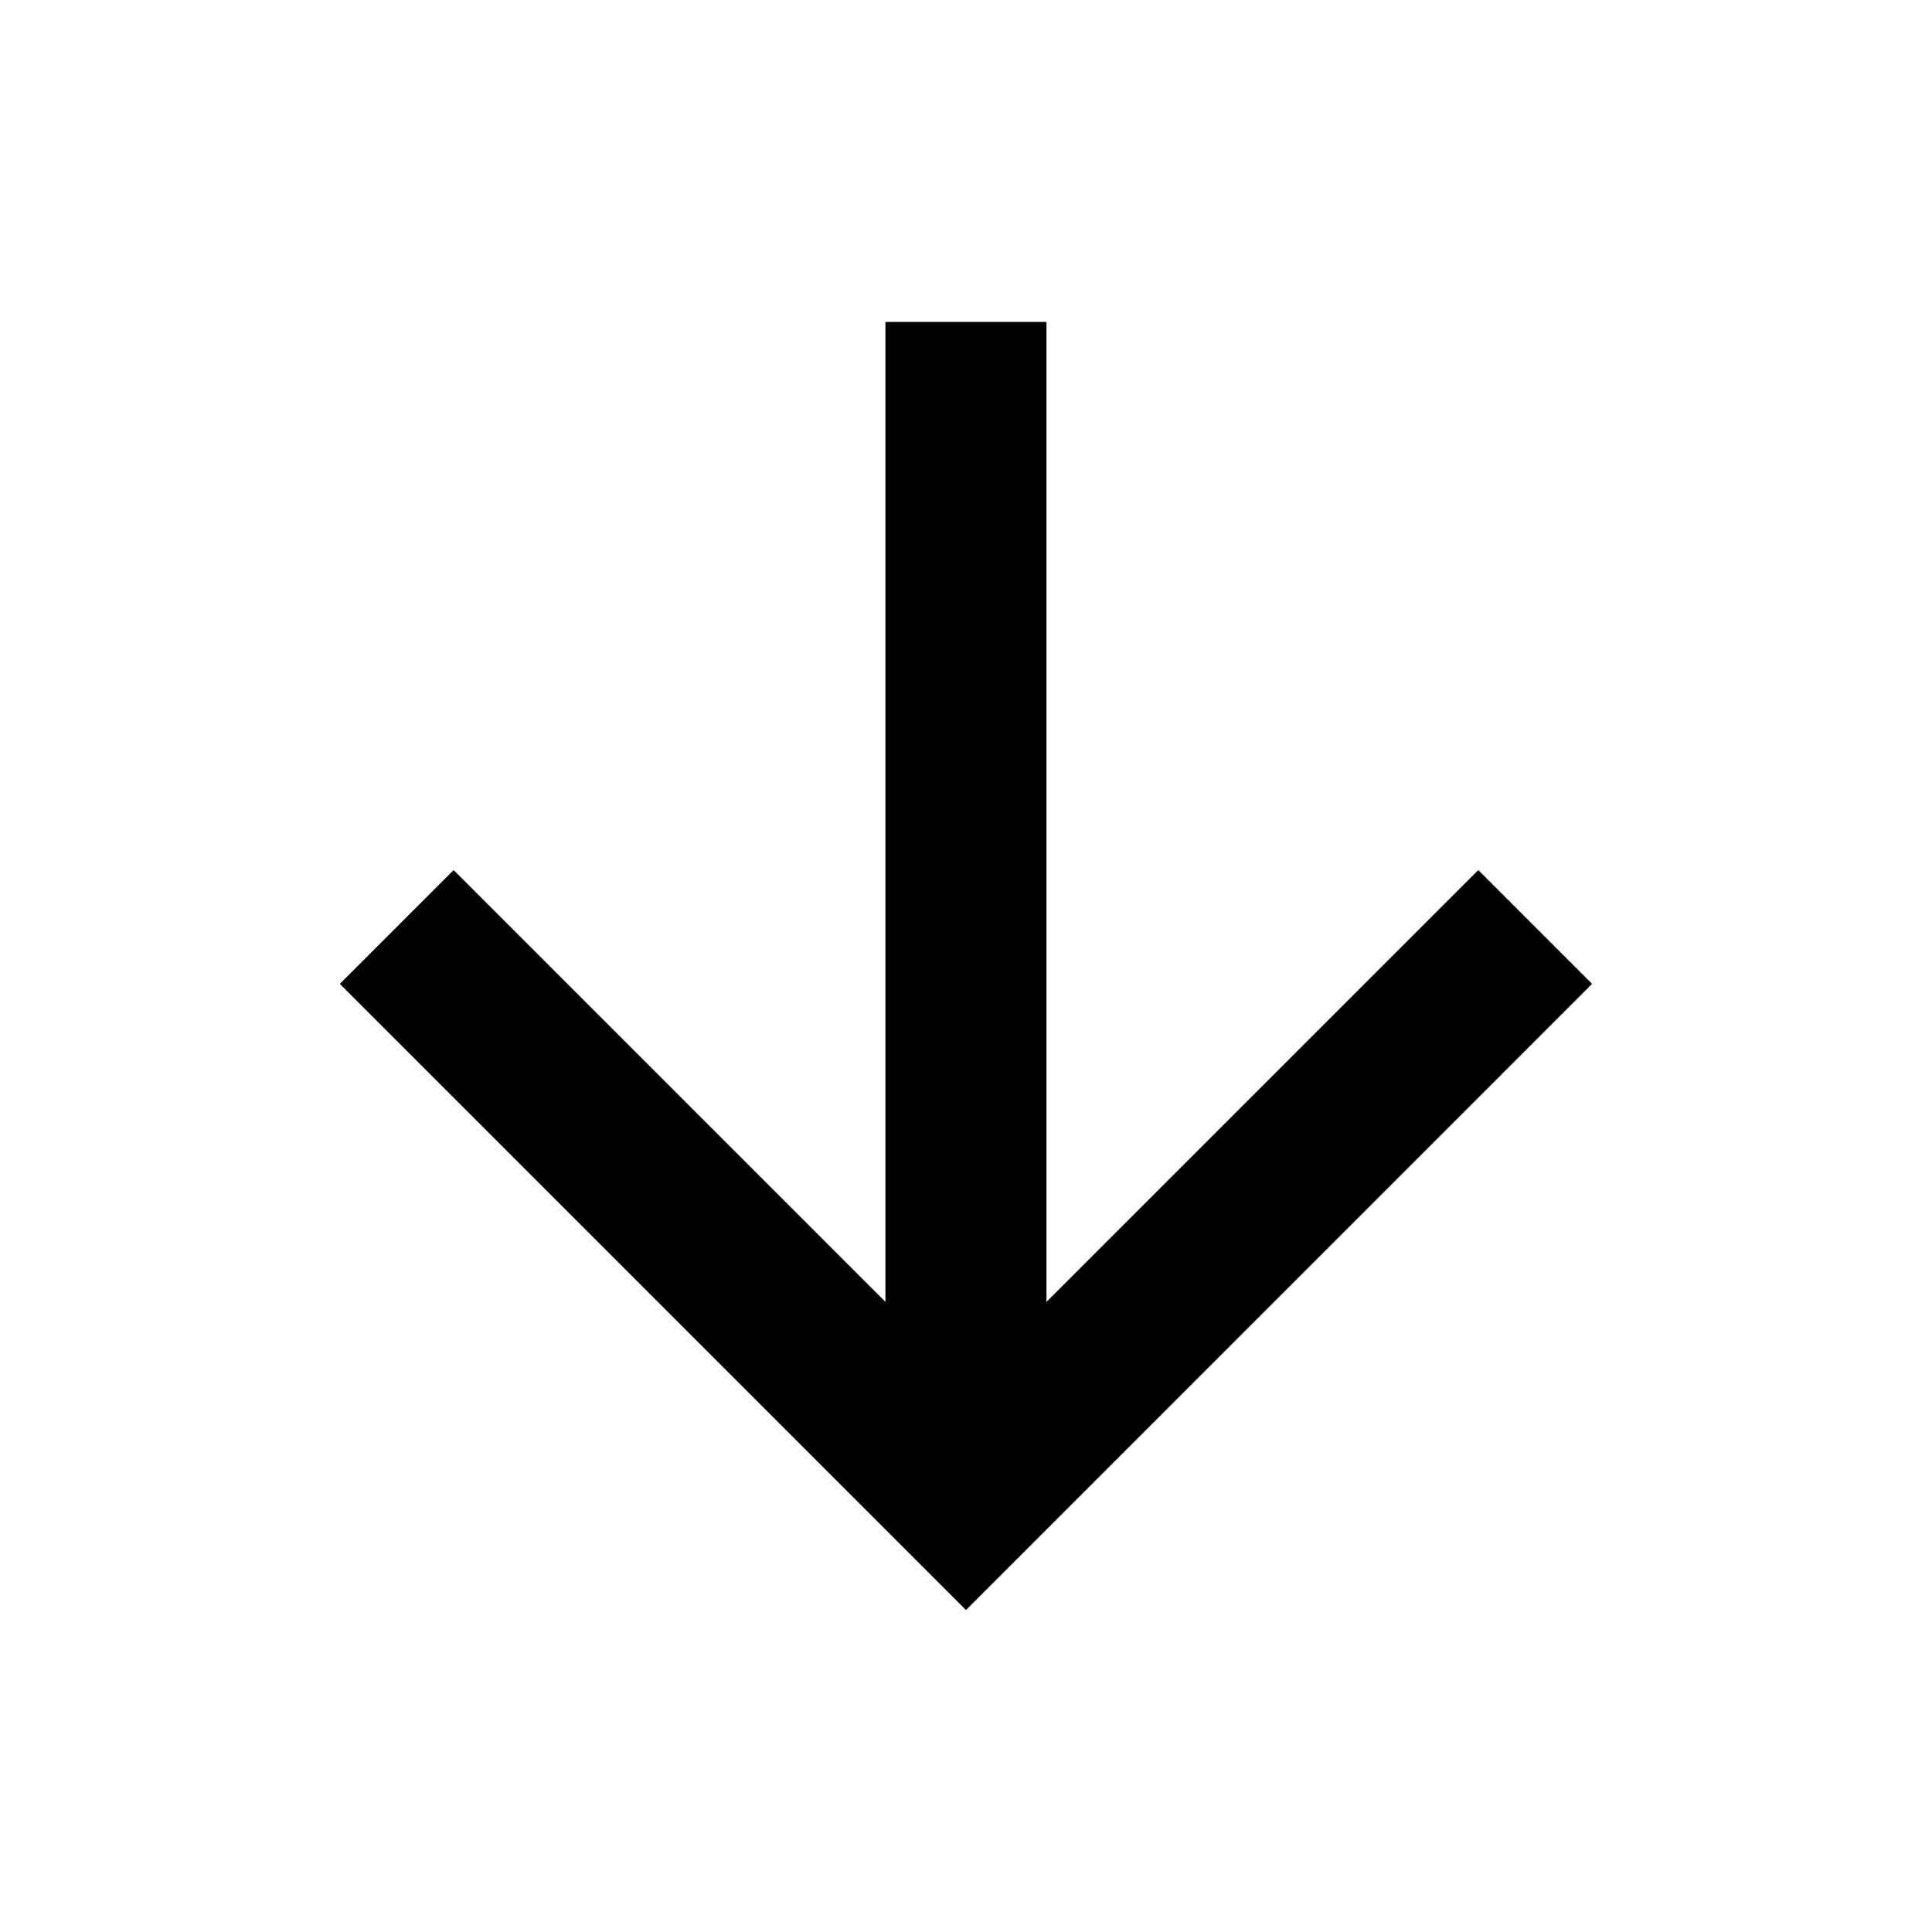
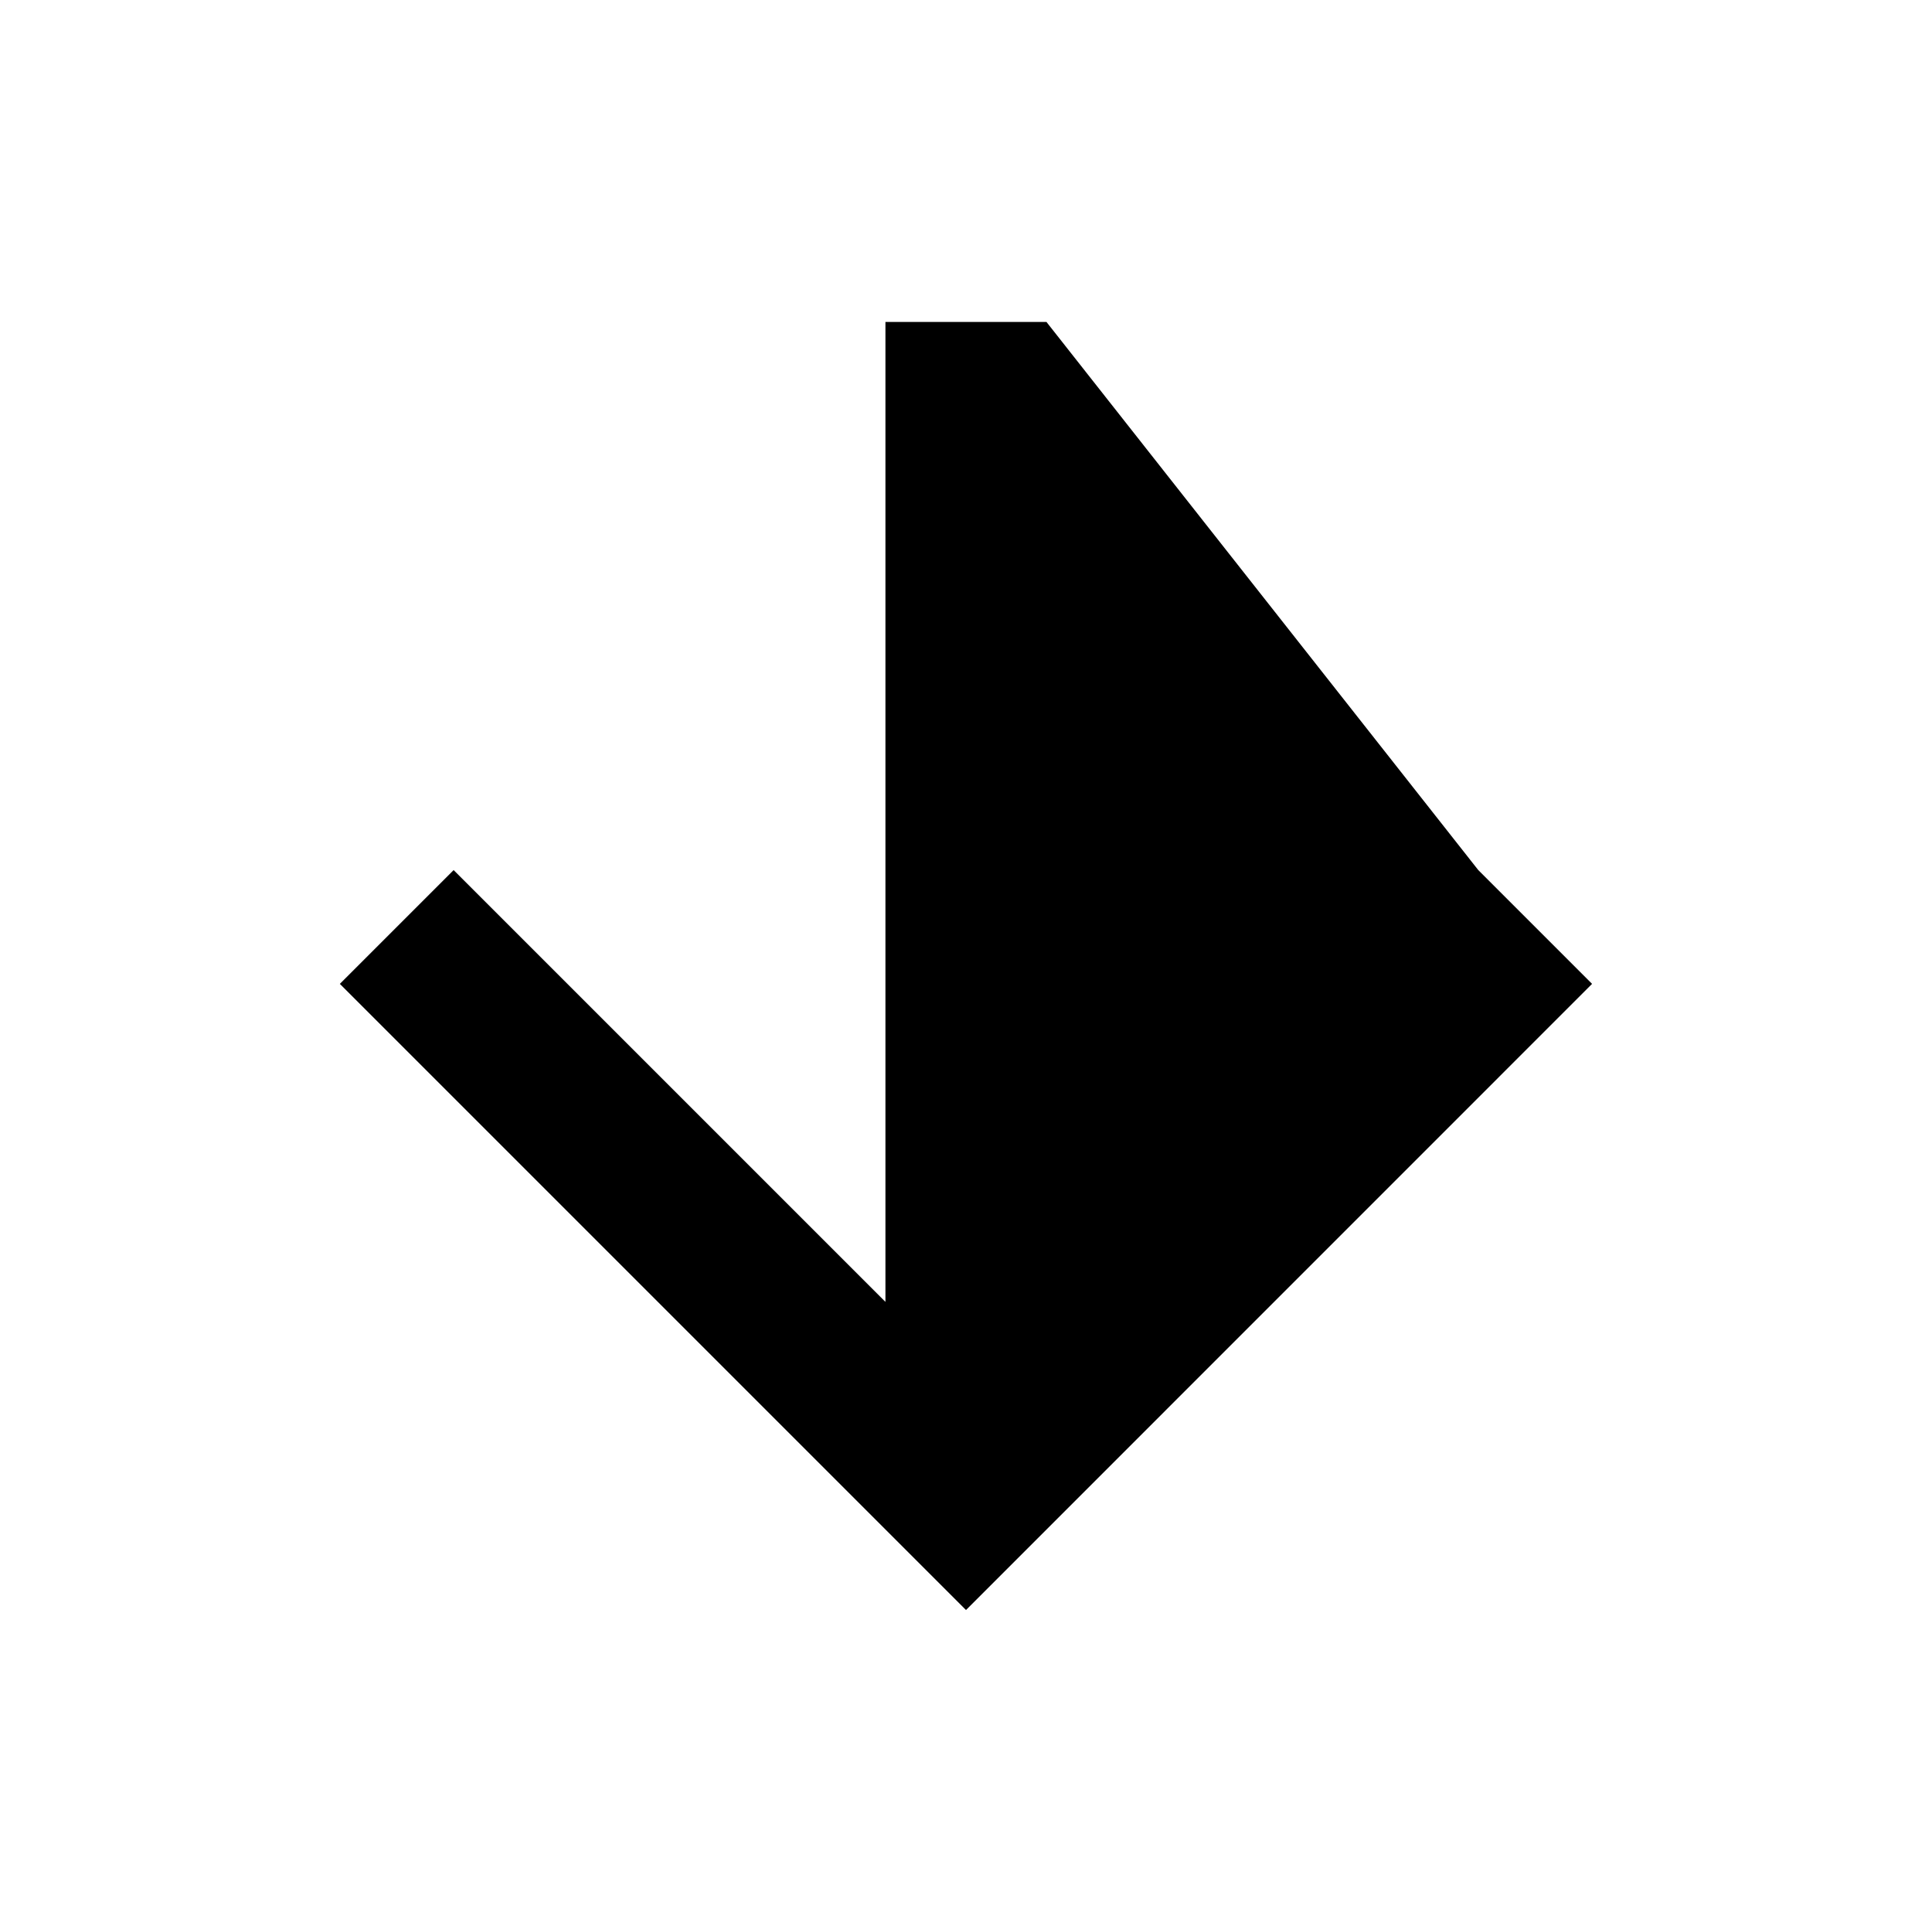
<svg xmlns="http://www.w3.org/2000/svg" width="20" height="20" viewBox="0 0 20 20" fill="none">
-   <path d="M9.166 13.477L9.166 3.333L10.833 3.333L10.833 13.477L15.303 9.007L16.481 10.185L10 16.667L3.518 10.185L4.696 9.007L9.166 13.477Z" fill="black" />
+   <path d="M9.166 13.477L9.166 3.333L10.833 3.333L15.303 9.007L16.481 10.185L10 16.667L3.518 10.185L4.696 9.007L9.166 13.477Z" fill="black" />
</svg>